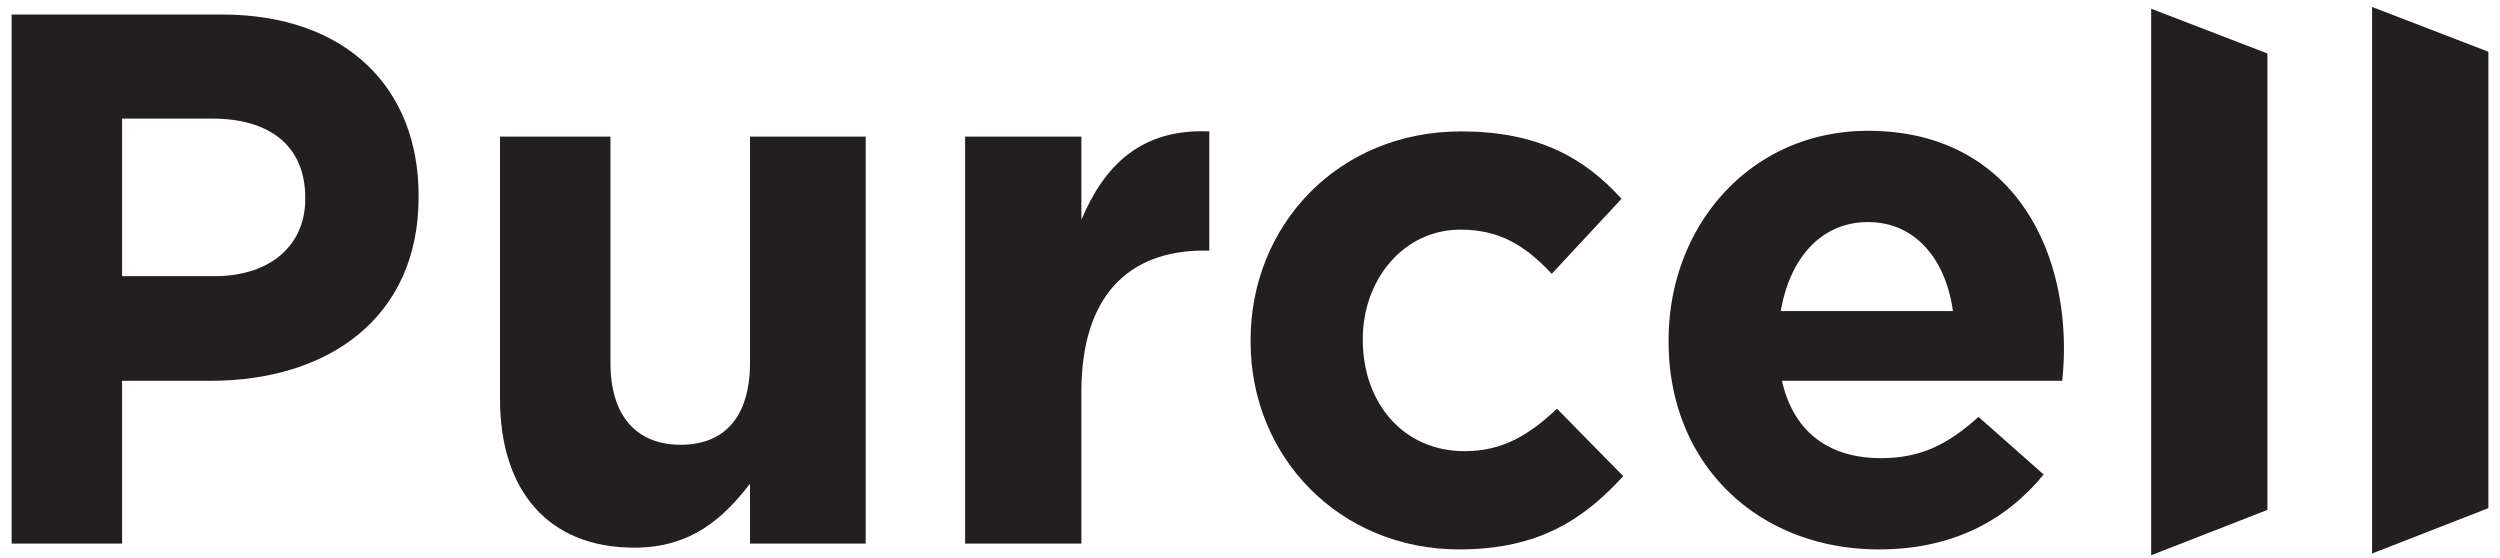
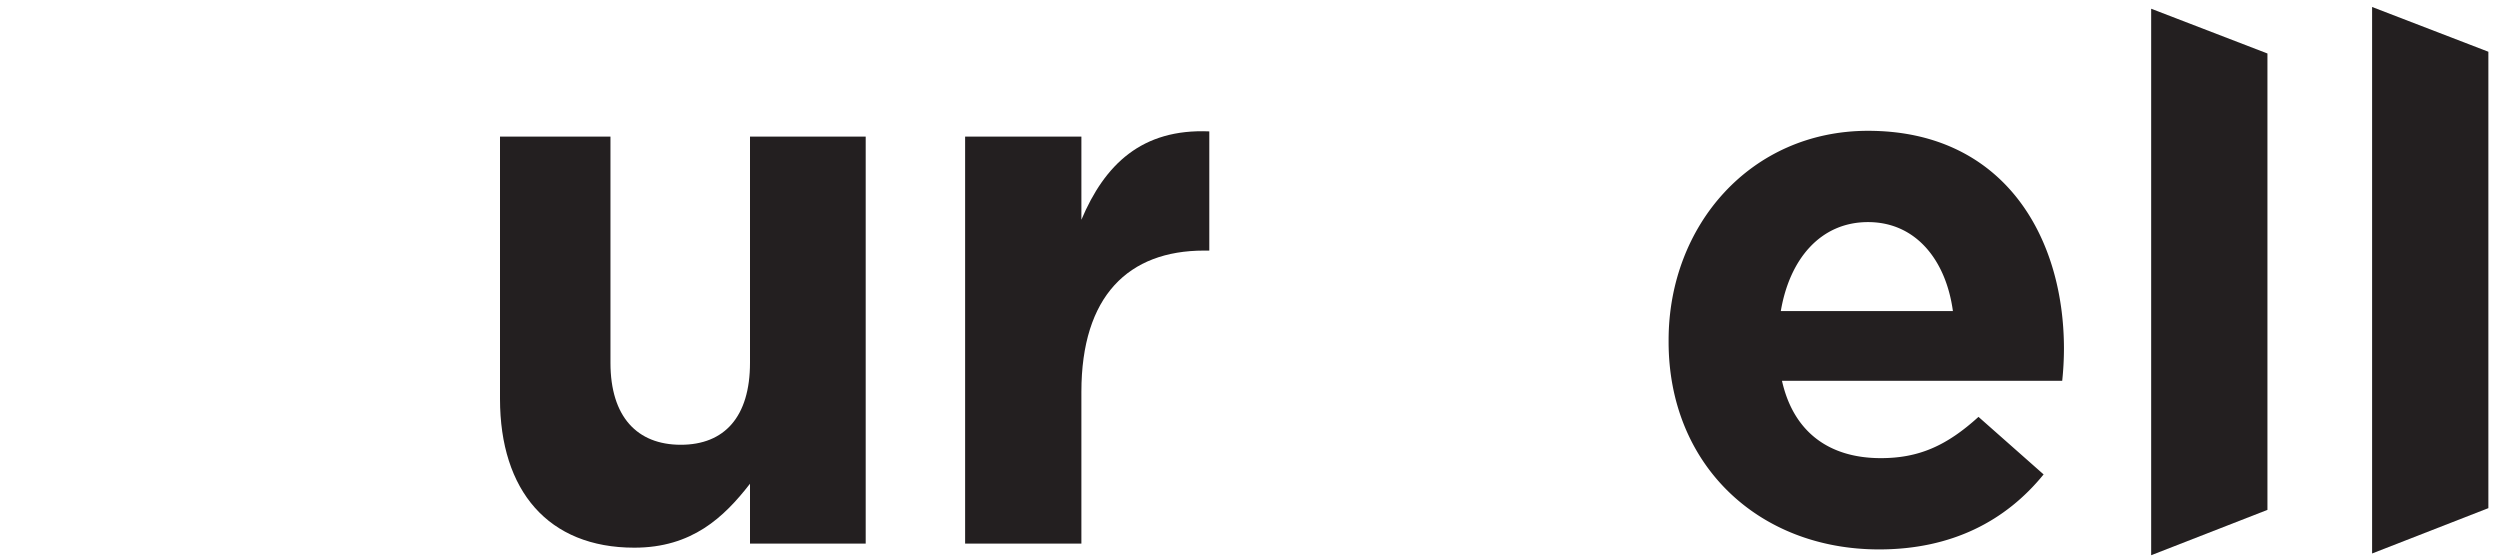
<svg xmlns="http://www.w3.org/2000/svg" viewBox="0 0 430 96">
-   <path d="M2,2.5H38.2C59.6,2.5,72,15.2,72,33.6v.3c0,20.8-15.6,31.6-35.8,31.6H21v28H2Zm34.9,45c9.8,0,15.6-5.5,15.6-13.2V34c0-8.9-6.1-13.6-16-13.6H21V47.5Z" style="fill:#231f20" />
  <path d="M86,68.6V23.5h19V62.4c0,9.3,4.6,14.1,12.1,14.1S129,71.7,129,62.4V23.5h19.9v70H129V83.2c-4.5,5.8-10,11-19.9,11C94.3,94.2,86,84.4,86,68.6Z" style="fill:#231f20" />
  <path d="M166,23.5h20V37.8c4-9.5,10.4-15.7,22-15.2V43.1h-.9c-13,0-21.1,7.8-21.1,24.3V93.5H166Z" style="fill:#231f20" />
-   <path d="M215.1,58.8v-.3c0-19.7,15-35.9,36.2-35.9,13,0,21.1,4.4,27.6,11.6l-12,12.9c-4.4-4.7-8.8-7.6-15.7-7.6-9.8,0-16.8,8.6-16.8,18.8v.2c0,10.6,6.8,19.1,17.5,19.1,6.6,0,11.1-2.8,15.9-7.3l11.4,11.6c-6.7,7.3-14.4,12.6-28.2,12.6C230.3,94.5,215.1,78.5,215.1,58.8Z" style="fill:#231f20" />
  <path d="M287,58.8v-.3c0-19.7,14.1-36,34.3-36C344.4,22.5,355,40.4,355,60a53.6,53.6,0,0,1-.3,5.5H306.5c2,8.9,8.2,13.3,17,13.3,6.5,0,11.3-2.1,16.8-7.1l11.2,9.9c-6.5,8-15.8,12.9-28.3,12.9C302.4,94.5,287,79.9,287,58.8Zm48.9-5.3c-1.2-8.8-6.4-15.3-14.6-15.3s-13.5,6.4-15,15.3Z" style="fill:#231f20" />
  <path d="M370,1.5l20,7.7V87.7l-20,7.8Z" style="fill:#231f20" />
  <path d="M408,1.2l20,7.7V87.4l-20,7.8Z" style="fill:#231f20" />
</svg>